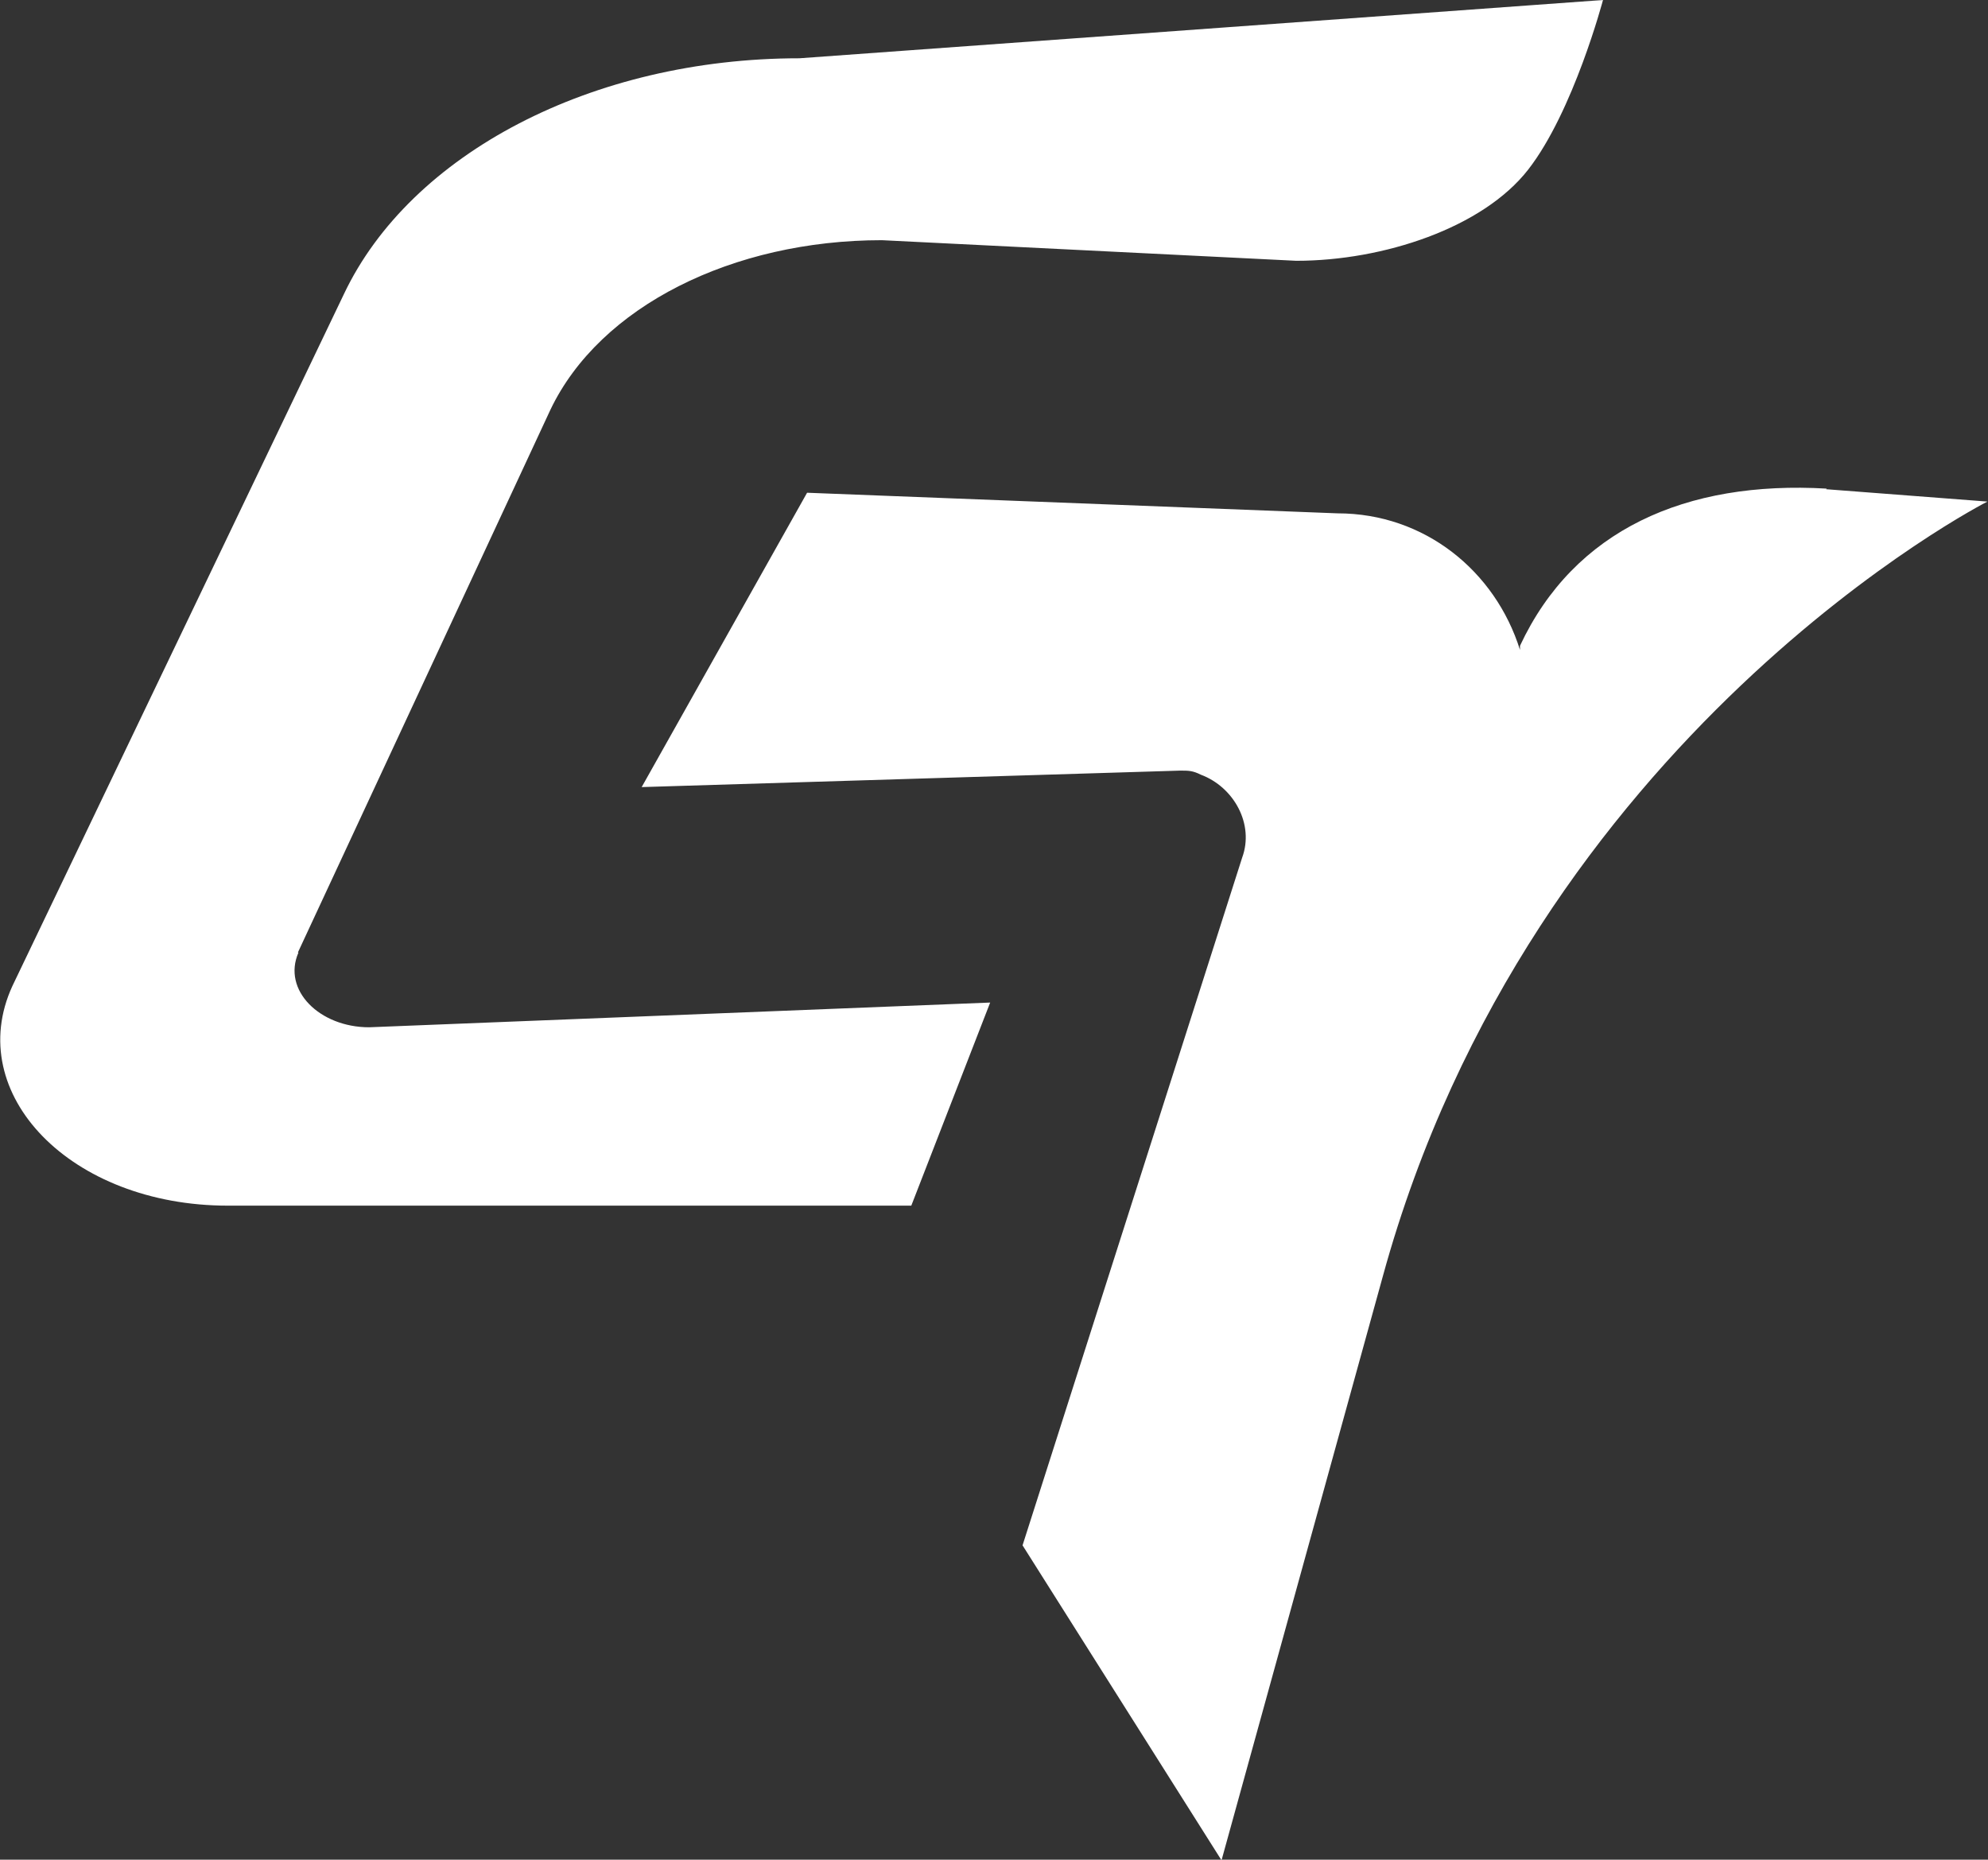
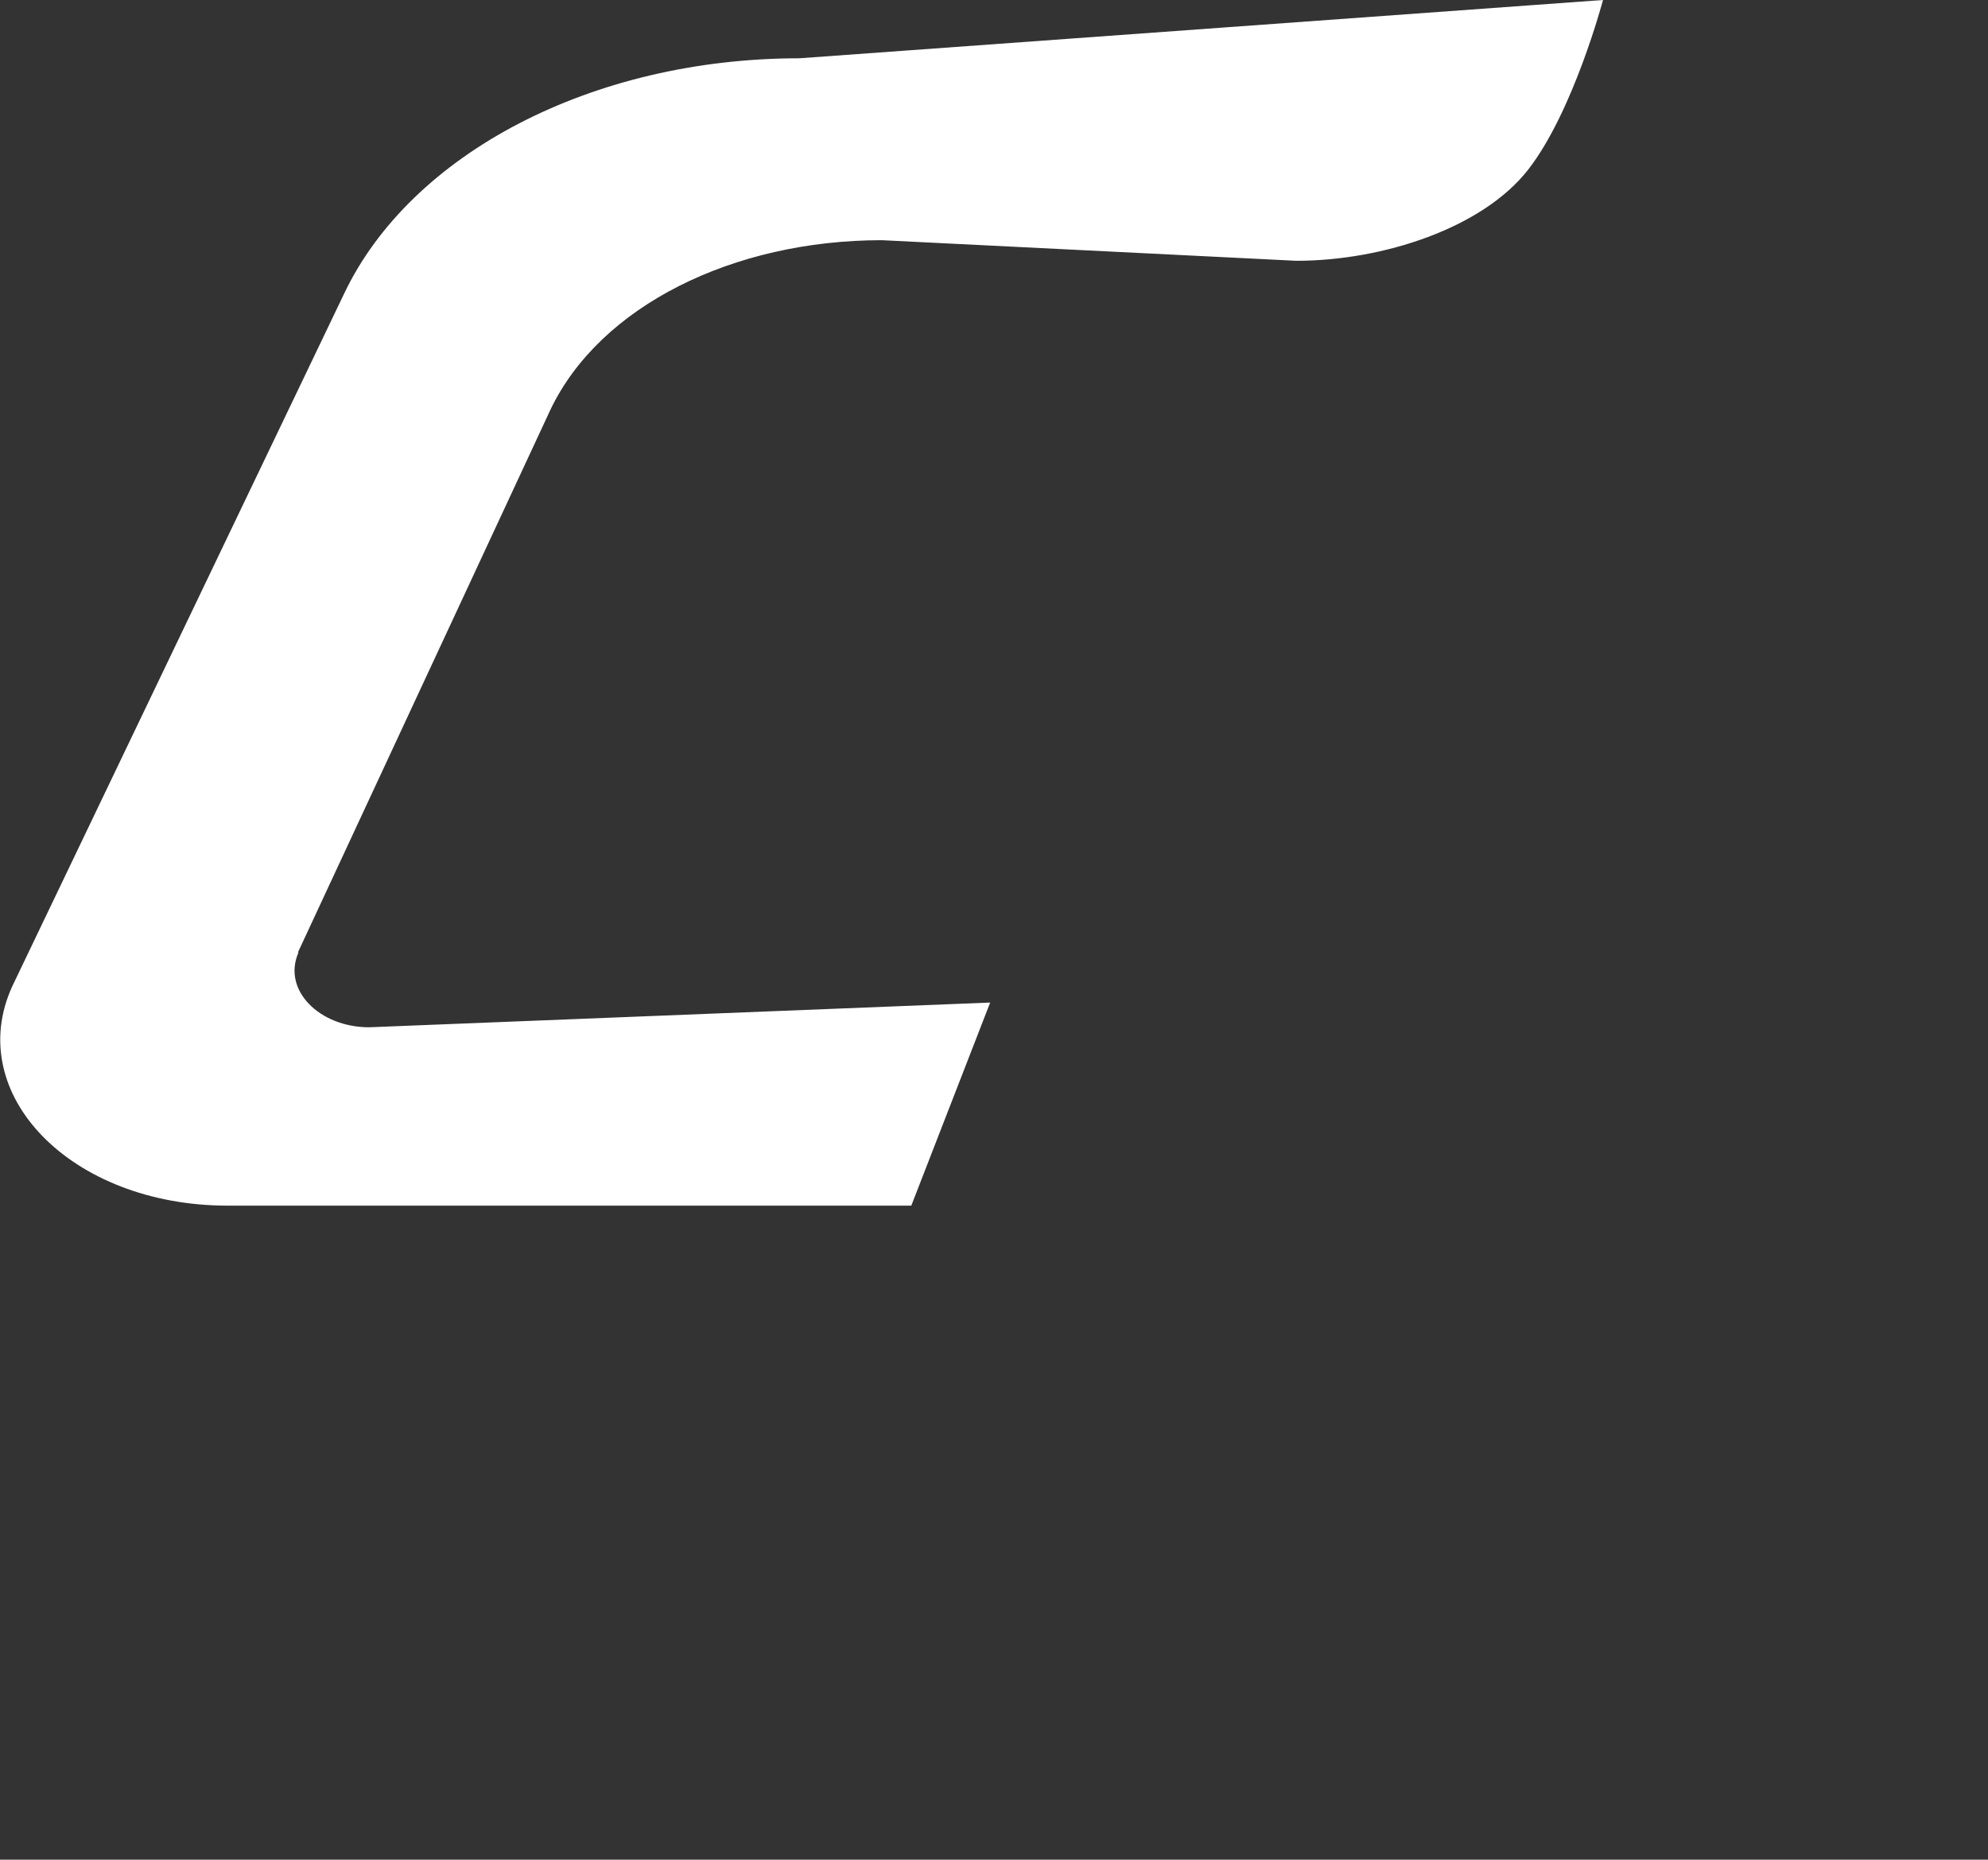
<svg xmlns="http://www.w3.org/2000/svg" id="uuid-406d5ae0-a250-440b-b348-9bd88b9faae8" viewBox="0 0 33.77 31.59">
  <rect x="0" y="0" width="33.77" height="31.59" fill="#333333" stroke="none" />
  <defs>
    <style>.uuid-d6ccdc1f-aebb-4cb7-bffa-e87b9e24c7be{fill:#fff;stroke-width:0}</style>
  </defs>
  <g id="uuid-82bb2571-9539-4170-8574-d04d92502414">
    <path d="m5.06 16.18 4.29-9.22c.84-1.76 3.1-2.88 5.63-2.88l7.04.35c1.48 0 3.17-.56 3.94-1.55S27.23 0 27.23 0L13.58.99C10.06.99 6.97 2.61 5.84 5L.21 16.75c-.84 1.83.99 3.73 3.66 3.73h11.61l1.34-3.45-10.55.42c-.84 0-1.48-.63-1.2-1.27Z" class="uuid-d6ccdc1f-aebb-4cb7-bffa-e87b9e24c7be" />
-     <path d="M31.03 8.3c-2.39-.14-4.29.7-5.21 2.67v.07c-.42-1.34-1.62-2.32-3.1-2.32l-9.01-.35-2.81 5 9.15-.28c.14 0 .21 0 .35.07.56.21.91.84.7 1.41l-3.73 11.68 3.38 5.35 2.74-9.92c2.53-9.22 10.27-13.16 10.27-13.16l-2.74-.21Z" class="uuid-d6ccdc1f-aebb-4cb7-bffa-e87b9e24c7be" />
  </g>
</svg>